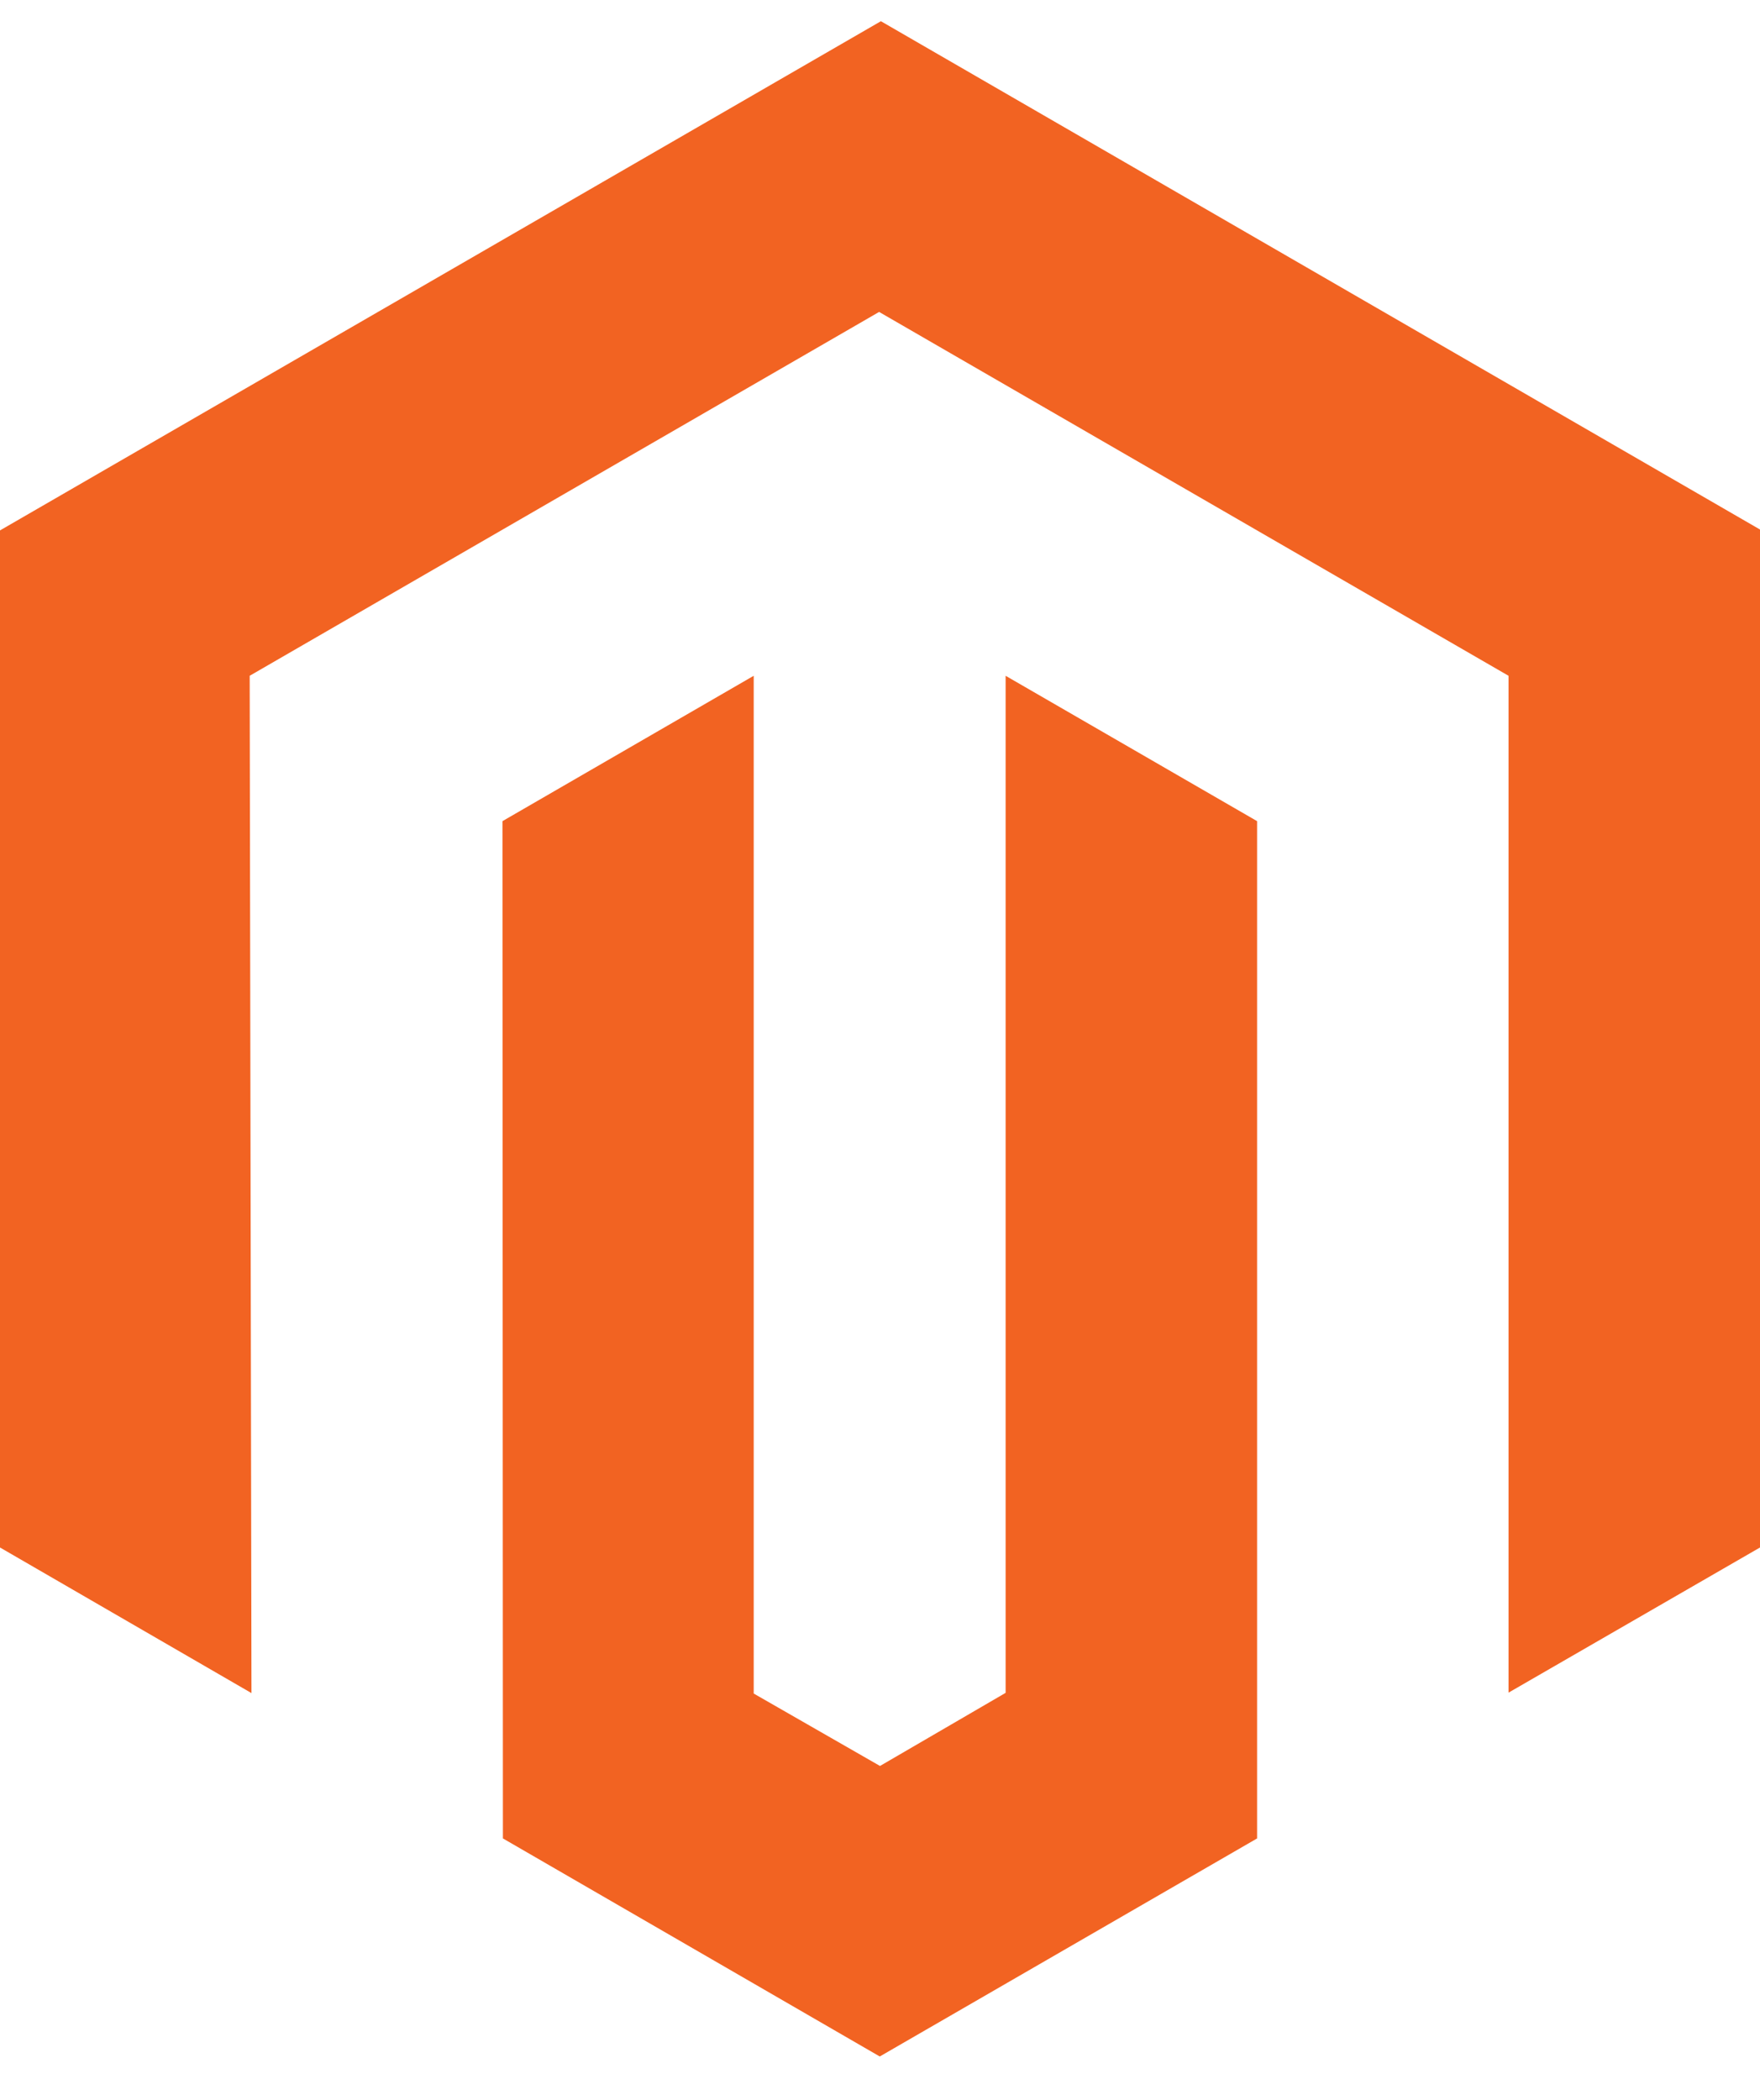
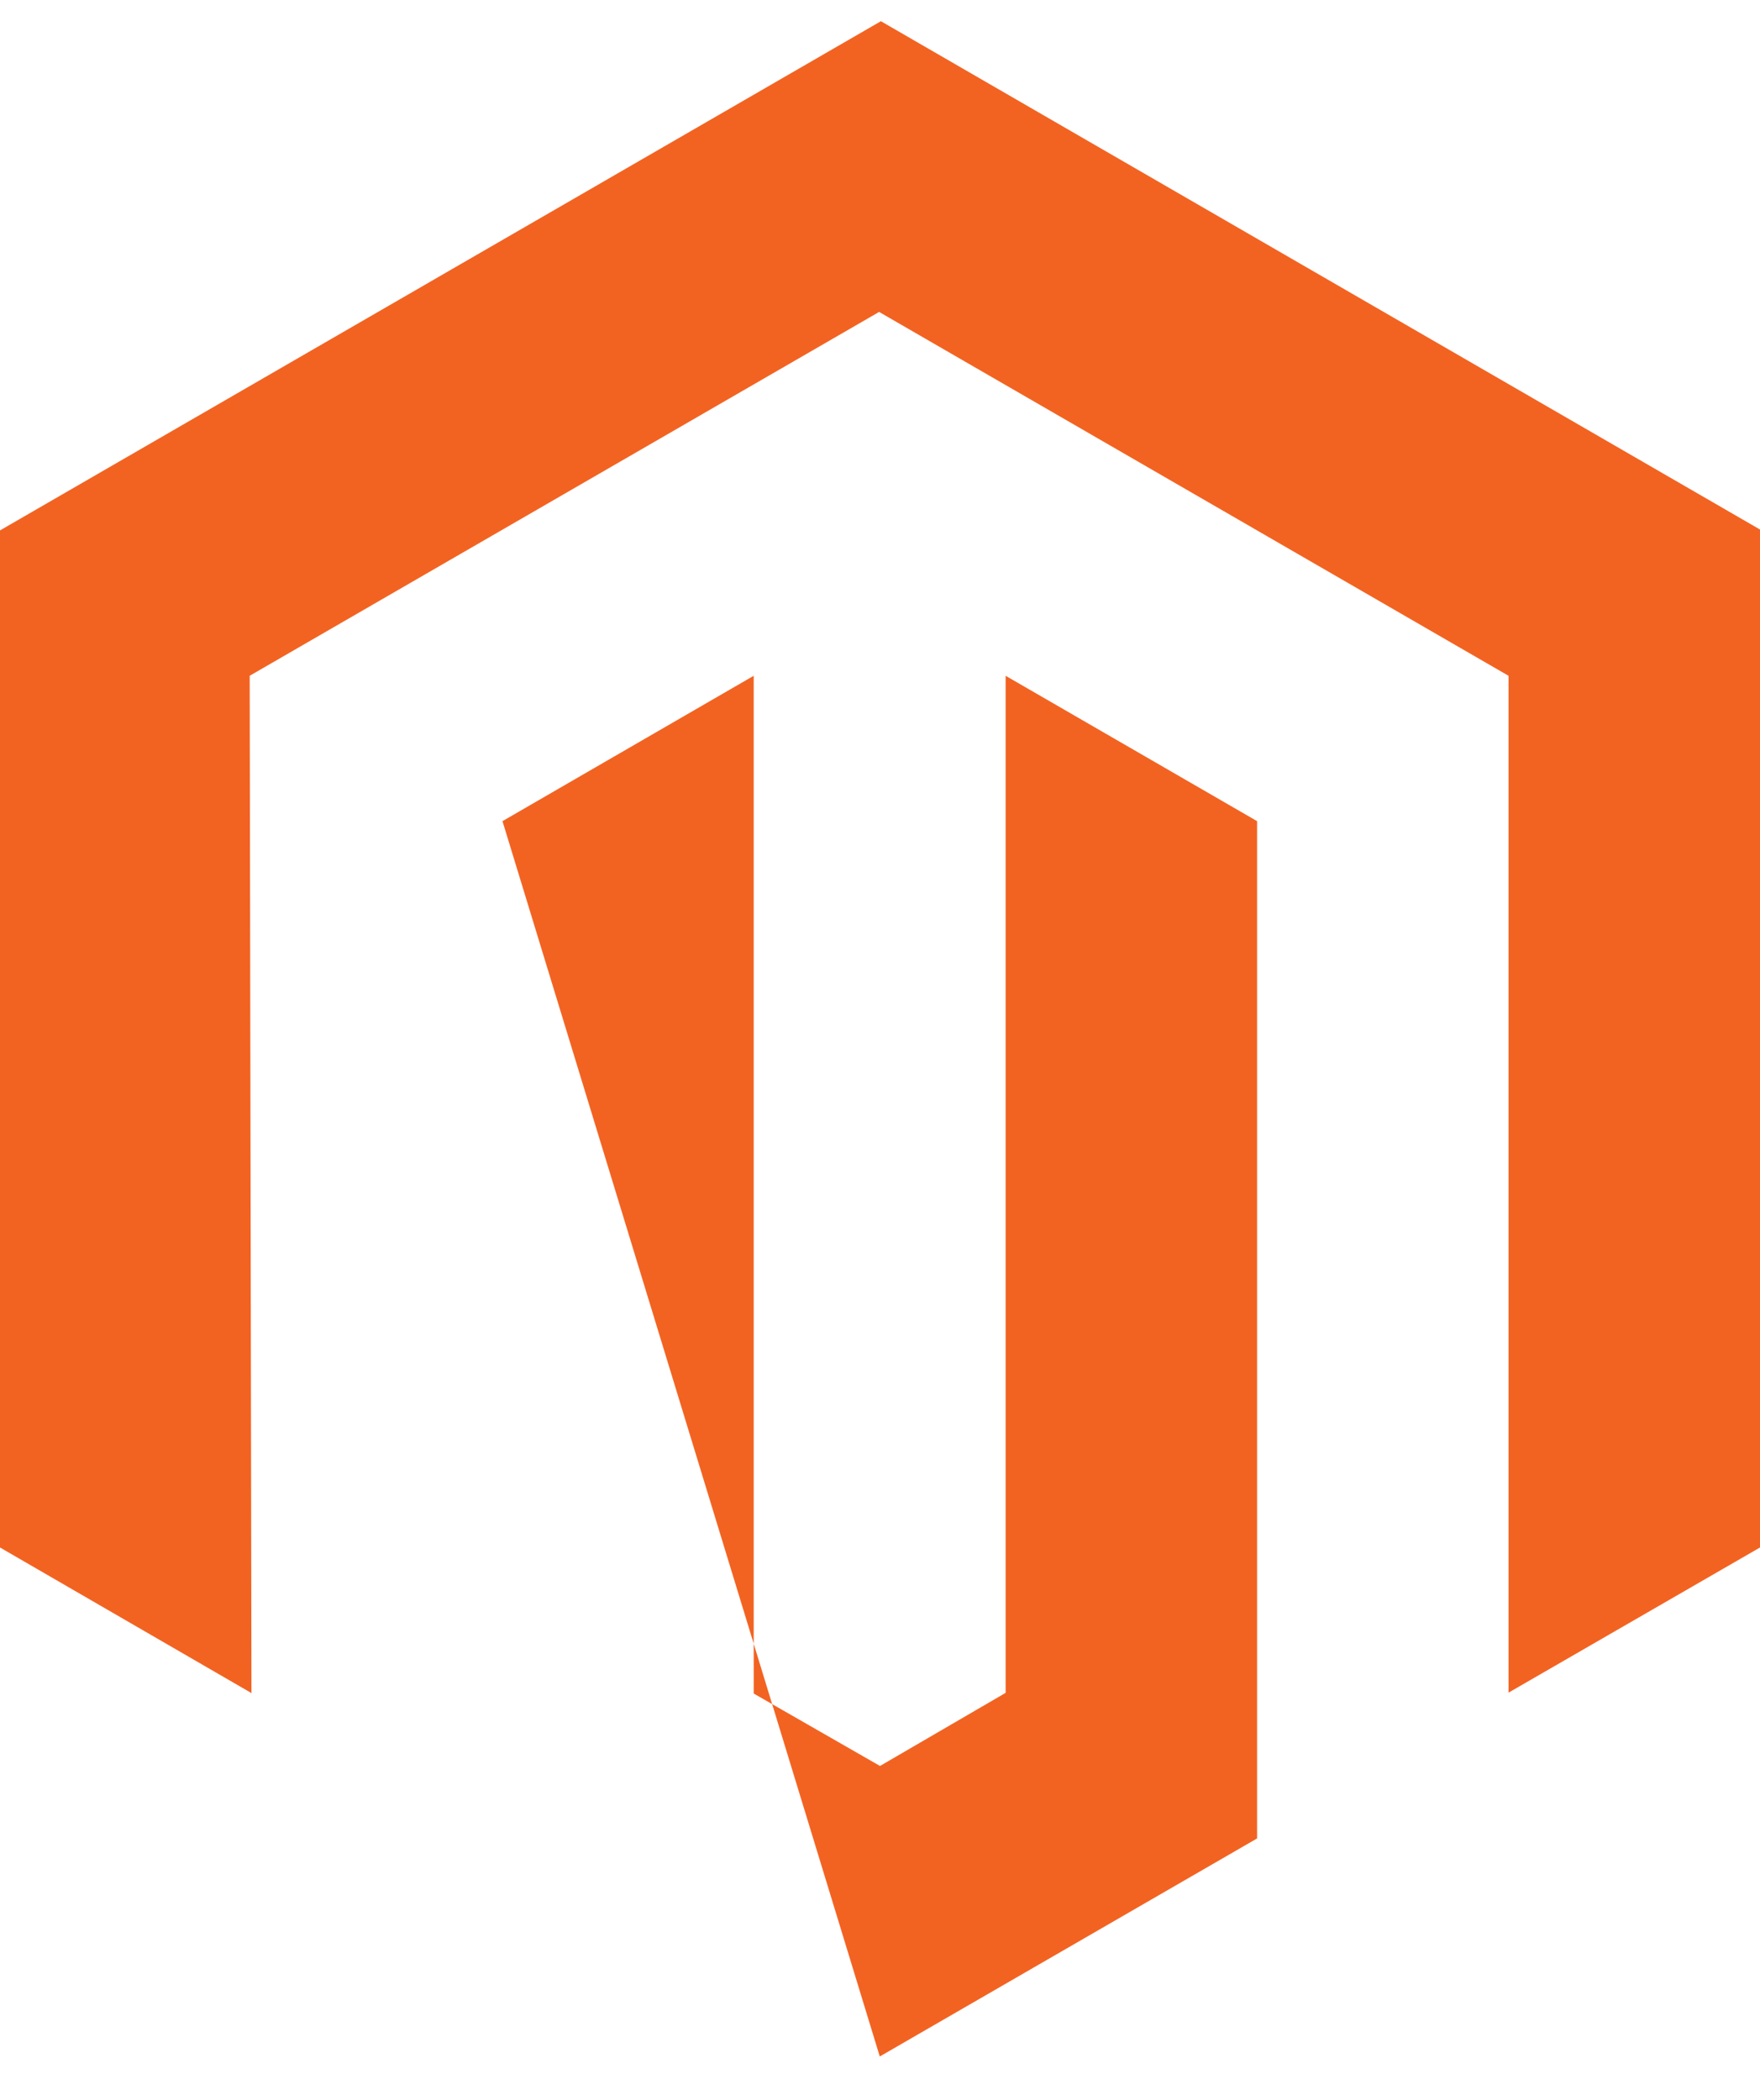
<svg xmlns="http://www.w3.org/2000/svg" width="83" height="99" viewBox="0 0 83 99" fill="none">
-   <rect width="83" height="99" fill="white" />
  <path d="M41.542 1L0 25.006V72.955L11.859 79.819L11.775 31.859L41.458 14.706L71.141 31.859V79.798L83 72.955V24.964L41.542 1Z" fill="#F26322" />
-   <path d="M47.424 79.808L41.5 83.255L35.544 79.84V31.859L23.696 38.712L23.717 86.671L41.489 96.951L59.283 86.671V38.712L47.424 31.859V79.808Z" fill="#F26322" />
+   <path d="M47.424 79.808L41.5 83.255L35.544 79.84V31.859L23.696 38.712L41.489 96.951L59.283 86.671V38.712L47.424 31.859V79.808Z" fill="#F26322" />
</svg>